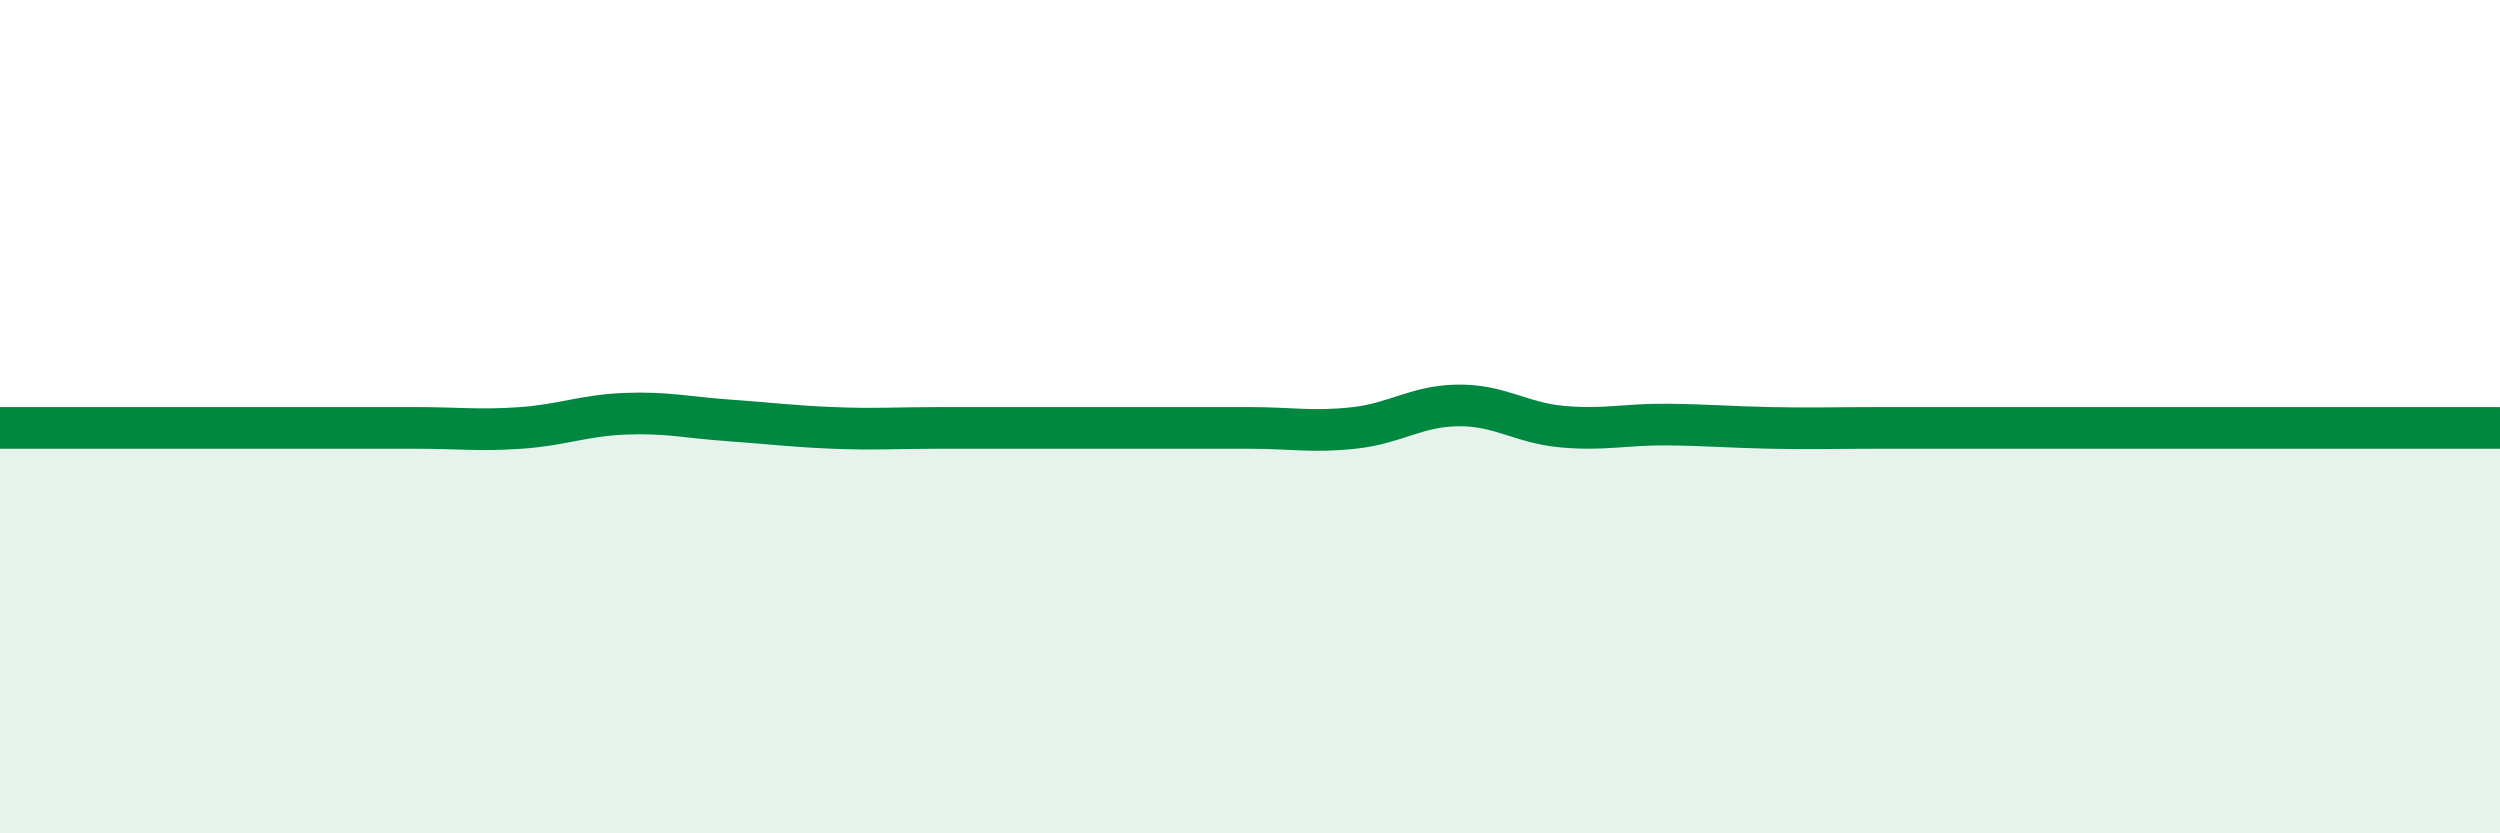
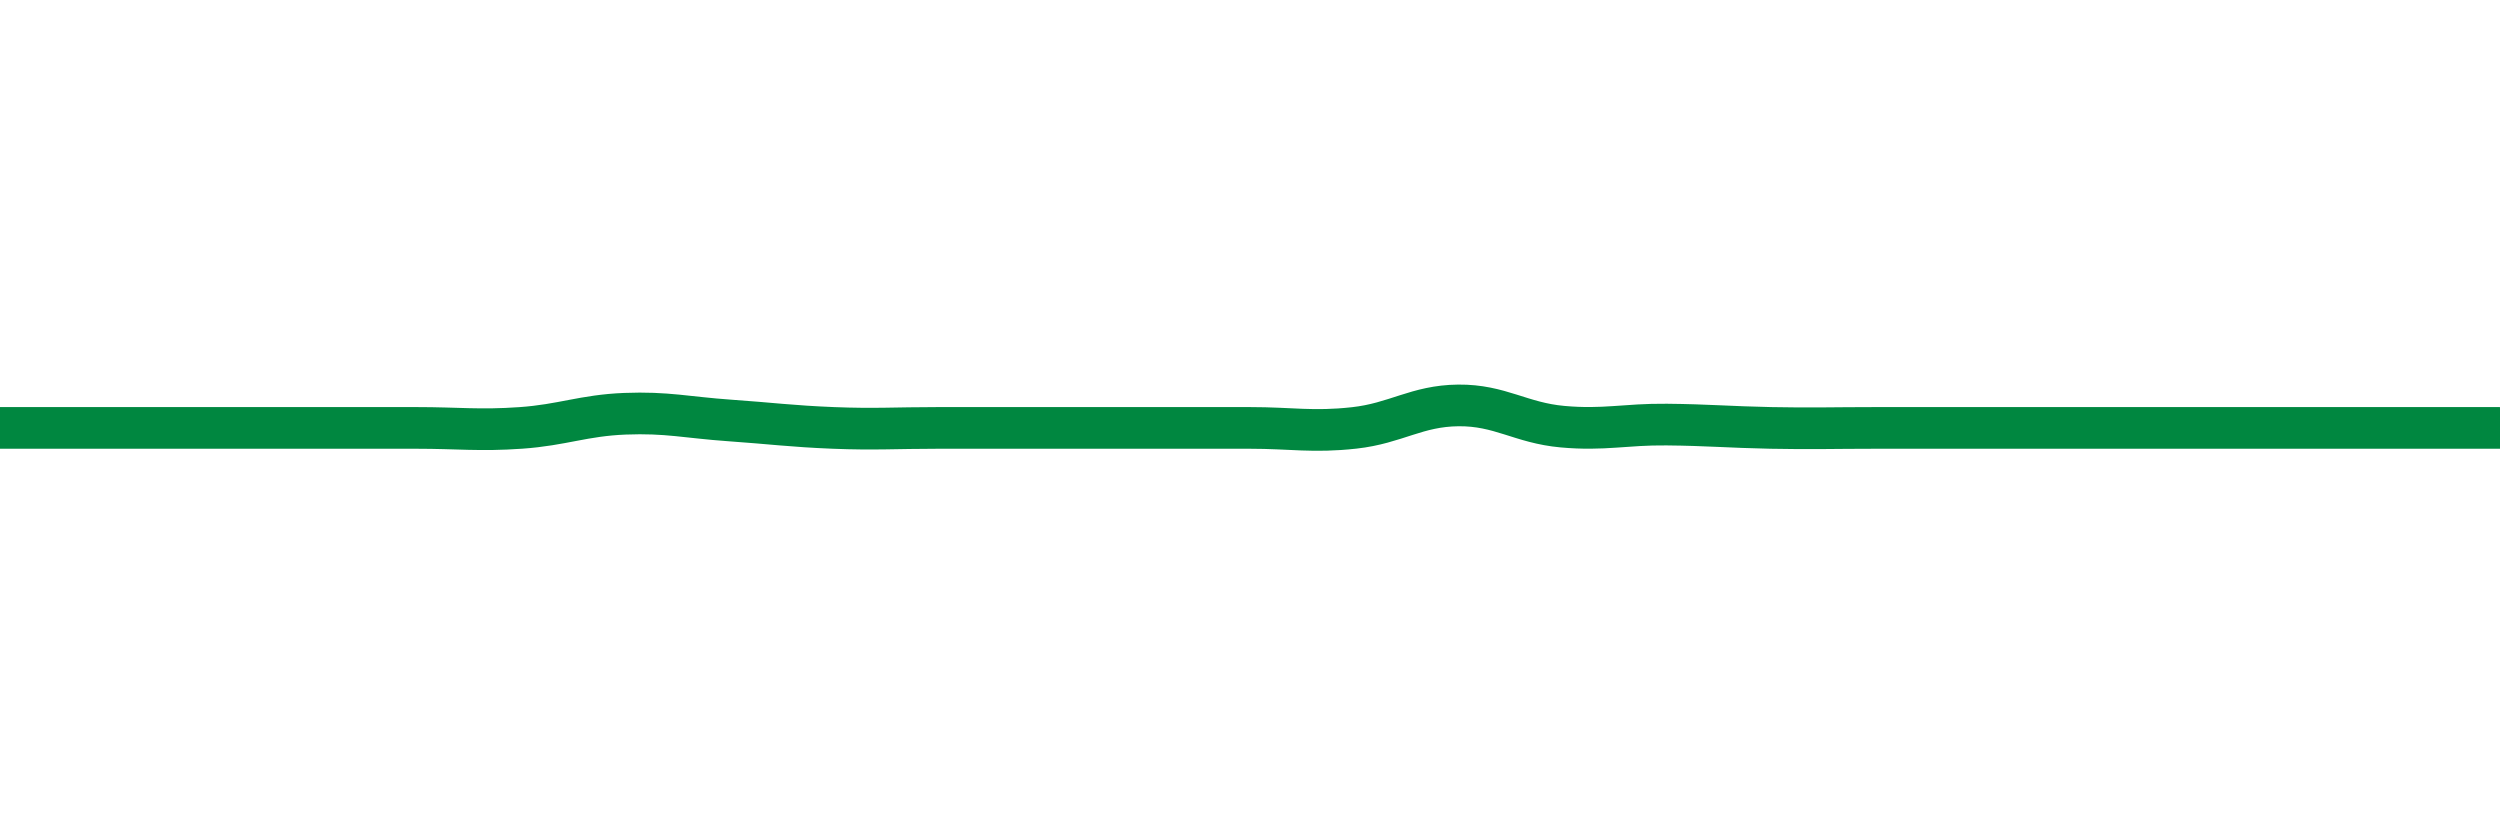
<svg xmlns="http://www.w3.org/2000/svg" width="60" height="20" viewBox="0 0 60 20">
-   <path d="M 0,10.27 C 0.5,10.27 1.5,10.27 2.5,10.27 C 3.5,10.27 4,10.27 5,10.27 C 6,10.27 6.5,10.27 7.5,10.27 C 8.5,10.27 9,10.27 10,10.27 C 11,10.27 11.5,10.34 12.5,10.27 C 13.5,10.2 14,9.97 15,9.93 C 16,9.89 16.5,10.02 17.5,10.09 C 18.5,10.16 19,10.23 20,10.27 C 21,10.31 21.5,10.27 22.5,10.27 C 23.5,10.27 24,10.27 25,10.27 C 26,10.27 26.5,10.27 27.5,10.27 C 28.5,10.27 29,10.27 30,10.27 C 31,10.27 31.5,10.38 32.5,10.27 C 33.5,10.16 34,9.74 35,9.73 C 36,9.72 36.5,10.15 37.5,10.24 C 38.5,10.33 39,10.18 40,10.19 C 41,10.2 41.5,10.25 42.5,10.27 C 43.5,10.29 44,10.27 45,10.27 C 46,10.27 46.5,10.27 47.5,10.27 C 48.5,10.27 49,10.27 50,10.27 C 51,10.27 51.5,10.27 52.5,10.27 C 53.5,10.27 53.5,10.27 55,10.27 C 56.5,10.27 59,10.27 60,10.27L60 20L0 20Z" fill="#008740" opacity="0.1" stroke-linecap="round" stroke-linejoin="round" />
  <path d="M 0,10.27 C 0.5,10.27 1.5,10.27 2.5,10.27 C 3.5,10.27 4,10.27 5,10.27 C 6,10.27 6.5,10.27 7.5,10.27 C 8.5,10.27 9,10.27 10,10.27 C 11,10.27 11.5,10.34 12.5,10.27 C 13.5,10.2 14,9.97 15,9.93 C 16,9.89 16.5,10.02 17.5,10.09 C 18.5,10.16 19,10.23 20,10.27 C 21,10.31 21.5,10.27 22.5,10.27 C 23.5,10.27 24,10.27 25,10.27 C 26,10.27 26.5,10.27 27.5,10.27 C 28.5,10.27 29,10.27 30,10.27 C 31,10.27 31.5,10.38 32.5,10.27 C 33.5,10.16 34,9.74 35,9.73 C 36,9.72 36.5,10.15 37.5,10.24 C 38.5,10.33 39,10.18 40,10.19 C 41,10.2 41.5,10.25 42.5,10.27 C 43.5,10.29 44,10.27 45,10.27 C 46,10.27 46.5,10.27 47.5,10.27 C 48.5,10.27 49,10.27 50,10.27 C 51,10.27 51.5,10.27 52.5,10.27 C 53.5,10.27 53.5,10.27 55,10.27 C 56.5,10.27 59,10.27 60,10.27" stroke="#008740" stroke-width="1" fill="none" stroke-linecap="round" stroke-linejoin="round" />
</svg>